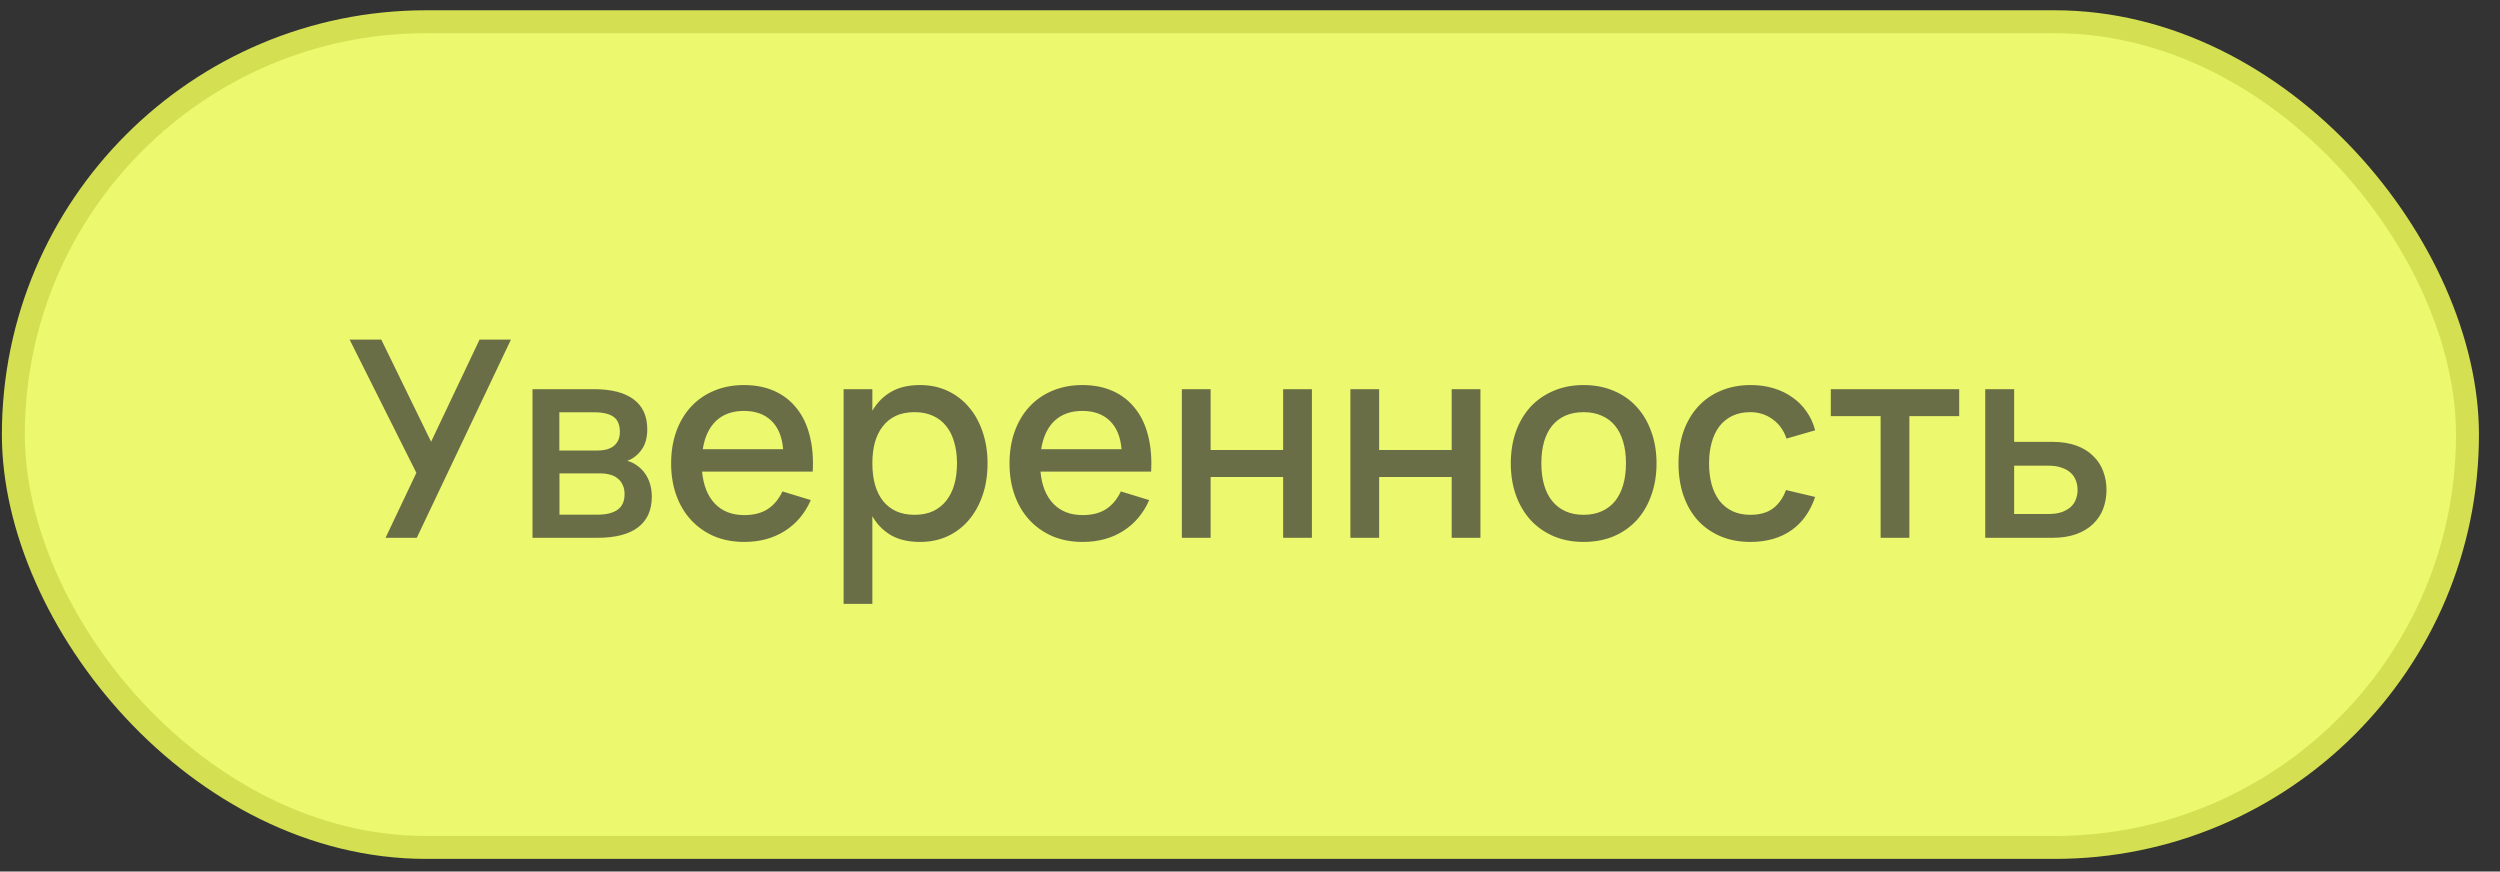
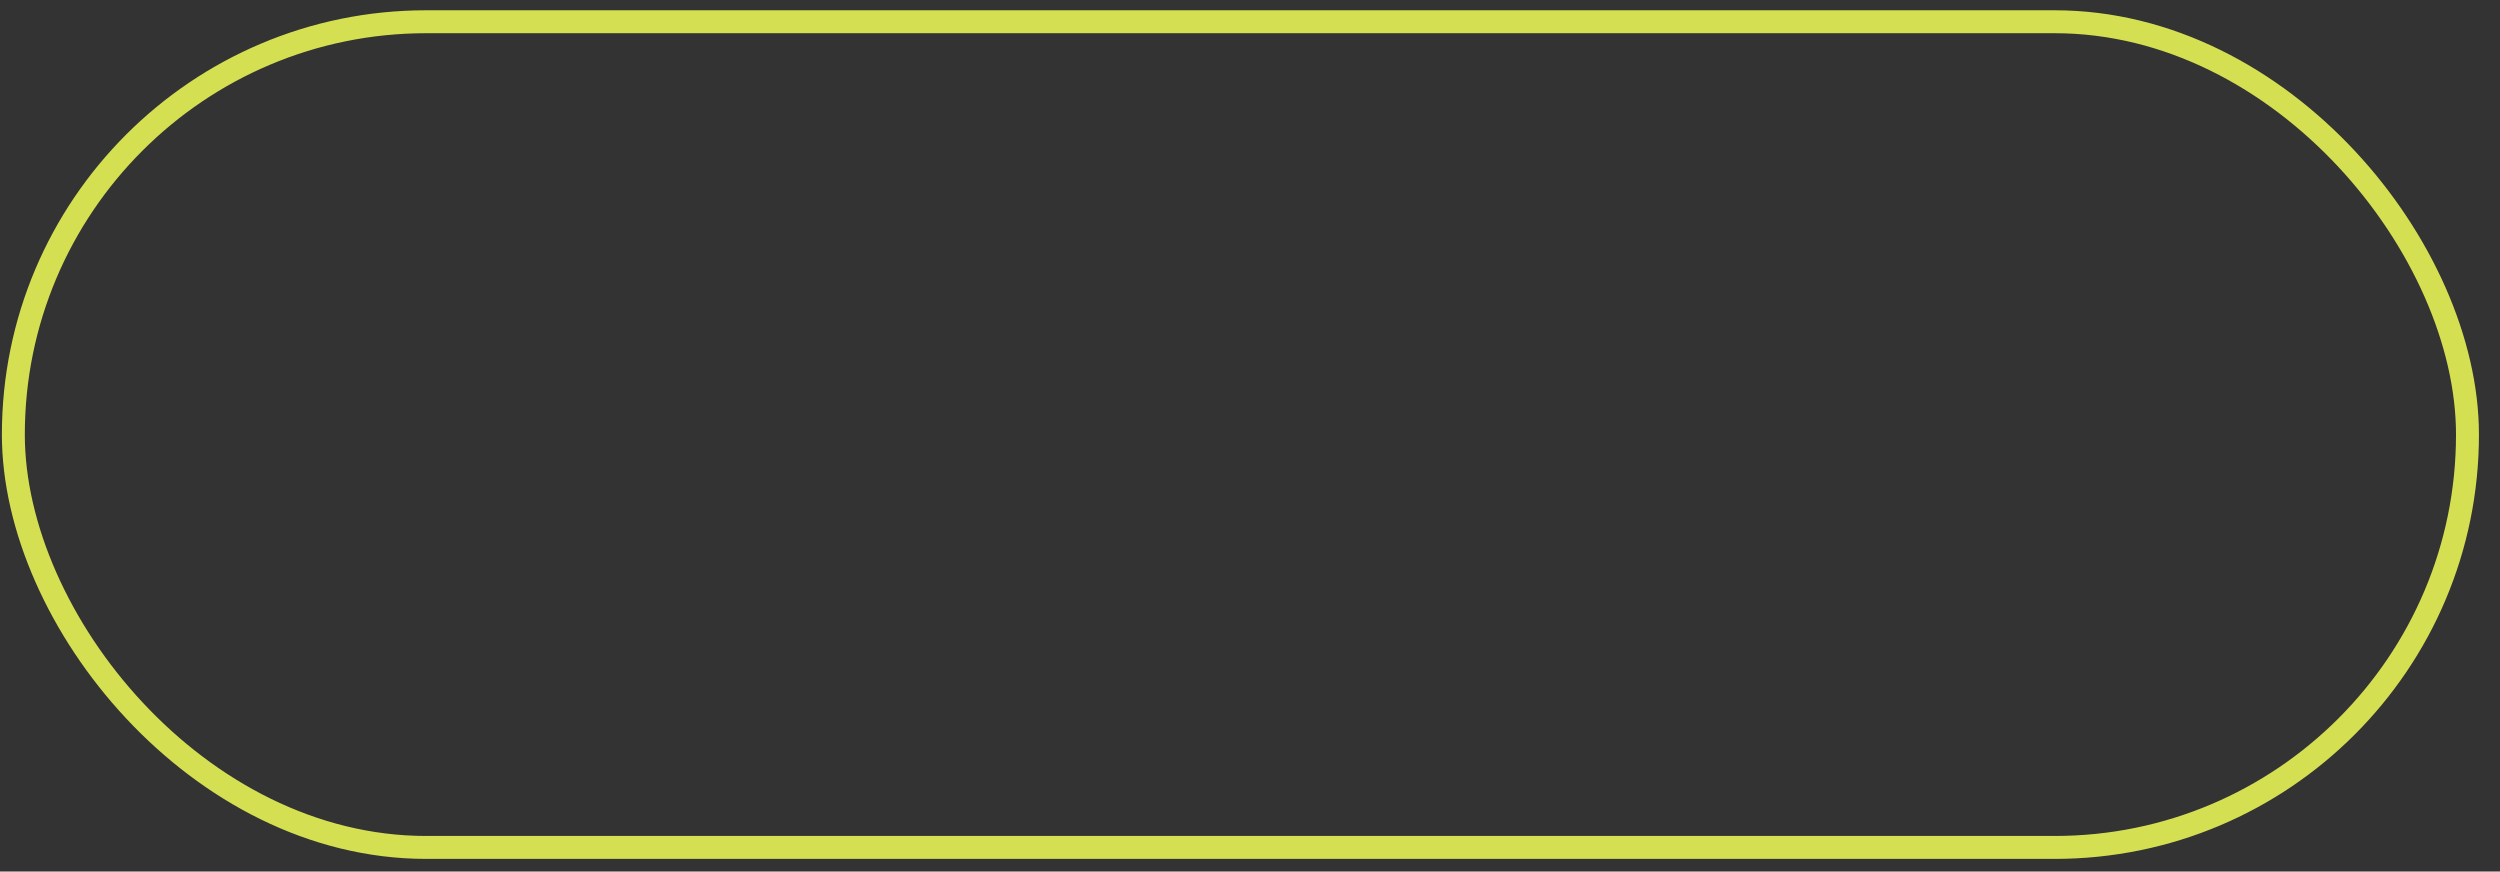
<svg xmlns="http://www.w3.org/2000/svg" width="109" height="38" viewBox="0 0 109 38" fill="none">
  <rect x="0" y="0" width="109" height="38" fill="#333333" stroke="none" />
-   <rect x="0.582" y="0.948" width="107" height="36" rx="18" fill="#ECF86E" />
  <rect x="0.582" y="0.948" width="107" height="36" rx="18" stroke="#D4E051" />
-   <path d="M18.172 23.448H16.81L18.154 20.616L15.244 14.808H16.624L18.796 19.26L20.908 14.808H22.276L18.172 23.448ZM26.055 23.448H23.217V16.968H25.899C26.655 16.968 27.231 17.116 27.627 17.412C28.023 17.708 28.221 18.142 28.221 18.714C28.221 19.074 28.141 19.368 27.981 19.596C27.825 19.824 27.615 19.99 27.351 20.094C27.507 20.134 27.649 20.202 27.777 20.298C27.909 20.39 28.023 20.504 28.119 20.64C28.215 20.772 28.289 20.924 28.341 21.096C28.393 21.268 28.419 21.454 28.419 21.654C28.419 22.242 28.219 22.688 27.819 22.992C27.419 23.296 26.831 23.448 26.055 23.448ZM25.905 17.976H24.387V19.644H26.025C26.173 19.644 26.307 19.63 26.427 19.602C26.551 19.57 26.657 19.522 26.745 19.458C26.833 19.39 26.901 19.306 26.949 19.206C27.001 19.102 27.027 18.978 27.027 18.834C27.027 18.522 26.935 18.302 26.751 18.174C26.567 18.042 26.285 17.976 25.905 17.976ZM26.043 22.44C26.423 22.44 26.715 22.37 26.919 22.23C27.127 22.086 27.231 21.858 27.231 21.546C27.231 21.386 27.203 21.25 27.147 21.138C27.095 21.022 27.021 20.928 26.925 20.856C26.833 20.78 26.723 20.726 26.595 20.694C26.467 20.658 26.327 20.64 26.175 20.64H24.393V22.44H26.043ZM32.447 22.458C32.859 22.458 33.199 22.372 33.467 22.2C33.739 22.024 33.955 21.766 34.115 21.426L35.351 21.804C35.095 22.388 34.715 22.838 34.211 23.154C33.711 23.47 33.123 23.628 32.447 23.628C31.967 23.628 31.531 23.546 31.139 23.382C30.751 23.214 30.417 22.98 30.137 22.68C29.857 22.38 29.641 22.02 29.489 21.6C29.337 21.18 29.261 20.716 29.261 20.208C29.261 19.692 29.337 19.224 29.489 18.804C29.641 18.384 29.857 18.024 30.137 17.724C30.417 17.424 30.751 17.194 31.139 17.034C31.531 16.87 31.963 16.788 32.435 16.788C32.939 16.788 33.385 16.876 33.773 17.052C34.161 17.228 34.483 17.48 34.739 17.808C34.999 18.132 35.187 18.528 35.303 18.996C35.423 19.46 35.467 19.982 35.435 20.562H30.611C30.667 21.166 30.855 21.634 31.175 21.966C31.495 22.294 31.919 22.458 32.447 22.458ZM34.145 19.584C34.101 19.048 33.931 18.636 33.635 18.348C33.339 18.06 32.939 17.916 32.435 17.916C31.935 17.916 31.531 18.06 31.223 18.348C30.919 18.636 30.725 19.048 30.641 19.584H34.145ZM36.781 26.328V16.968H38.035V17.91C38.239 17.558 38.509 17.284 38.845 17.088C39.185 16.888 39.609 16.788 40.117 16.788C40.553 16.788 40.951 16.872 41.311 17.04C41.675 17.208 41.985 17.444 42.241 17.748C42.501 18.048 42.701 18.408 42.841 18.828C42.985 19.244 43.057 19.702 43.057 20.202C43.057 20.71 42.985 21.174 42.841 21.594C42.697 22.014 42.495 22.376 42.235 22.68C41.979 22.98 41.671 23.214 41.311 23.382C40.951 23.546 40.553 23.628 40.117 23.628C39.609 23.628 39.185 23.53 38.845 23.334C38.505 23.134 38.235 22.858 38.035 22.506V26.328H36.781ZM39.877 22.446C40.185 22.446 40.455 22.392 40.687 22.284C40.919 22.172 41.111 22.018 41.263 21.822C41.419 21.622 41.535 21.386 41.611 21.114C41.687 20.838 41.725 20.534 41.725 20.202C41.725 19.862 41.685 19.556 41.605 19.284C41.529 19.008 41.413 18.774 41.257 18.582C41.105 18.386 40.913 18.236 40.681 18.132C40.453 18.024 40.185 17.97 39.877 17.97C39.561 17.97 39.287 18.024 39.055 18.132C38.827 18.24 38.637 18.394 38.485 18.594C38.333 18.79 38.219 19.024 38.143 19.296C38.071 19.568 38.035 19.87 38.035 20.202C38.035 20.542 38.073 20.852 38.149 21.132C38.229 21.408 38.345 21.644 38.497 21.84C38.653 22.032 38.845 22.182 39.073 22.29C39.305 22.394 39.573 22.446 39.877 22.446ZM47.201 22.458C47.613 22.458 47.953 22.372 48.221 22.2C48.493 22.024 48.709 21.766 48.869 21.426L50.105 21.804C49.849 22.388 49.469 22.838 48.965 23.154C48.465 23.47 47.877 23.628 47.201 23.628C46.721 23.628 46.285 23.546 45.893 23.382C45.505 23.214 45.171 22.98 44.891 22.68C44.611 22.38 44.395 22.02 44.243 21.6C44.091 21.18 44.015 20.716 44.015 20.208C44.015 19.692 44.091 19.224 44.243 18.804C44.395 18.384 44.611 18.024 44.891 17.724C45.171 17.424 45.505 17.194 45.893 17.034C46.285 16.87 46.717 16.788 47.189 16.788C47.693 16.788 48.139 16.876 48.527 17.052C48.915 17.228 49.237 17.48 49.493 17.808C49.753 18.132 49.941 18.528 50.057 18.996C50.177 19.46 50.221 19.982 50.189 20.562H45.365C45.421 21.166 45.609 21.634 45.929 21.966C46.249 22.294 46.673 22.458 47.201 22.458ZM48.899 19.584C48.855 19.048 48.685 18.636 48.389 18.348C48.093 18.06 47.693 17.916 47.189 17.916C46.689 17.916 46.285 18.06 45.977 18.348C45.673 18.636 45.479 19.048 45.395 19.584H48.899ZM51.529 23.448V16.968H52.783V19.62H55.945V16.968H57.199V23.448H55.945V20.796H52.783V23.448H51.529ZM58.877 23.448V16.968H60.131V19.62H63.293V16.968H64.547V23.448H63.293V20.796H60.131V23.448H58.877ZM69.044 23.628C68.561 23.628 68.123 23.544 67.731 23.376C67.343 23.208 67.01 22.974 66.734 22.674C66.459 22.37 66.245 22.008 66.093 21.588C65.945 21.168 65.871 20.706 65.871 20.202C65.871 19.698 65.945 19.236 66.093 18.816C66.245 18.396 66.459 18.036 66.734 17.736C67.014 17.436 67.349 17.204 67.737 17.04C68.129 16.872 68.564 16.788 69.044 16.788C69.528 16.788 69.966 16.872 70.359 17.04C70.751 17.204 71.085 17.438 71.361 17.742C71.636 18.042 71.849 18.402 71.996 18.822C72.148 19.238 72.225 19.698 72.225 20.202C72.225 20.71 72.148 21.174 71.996 21.594C71.849 22.014 71.636 22.376 71.361 22.68C71.085 22.98 70.751 23.214 70.359 23.382C69.966 23.546 69.528 23.628 69.044 23.628ZM69.044 22.446C69.344 22.446 69.609 22.394 69.837 22.29C70.069 22.186 70.263 22.038 70.418 21.846C70.575 21.65 70.692 21.414 70.772 21.138C70.853 20.858 70.892 20.546 70.892 20.202C70.892 19.854 70.853 19.542 70.772 19.266C70.692 18.99 70.575 18.756 70.418 18.564C70.263 18.372 70.069 18.226 69.837 18.126C69.609 18.022 69.344 17.97 69.044 17.97C68.74 17.97 68.472 18.022 68.24 18.126C68.013 18.23 67.82 18.378 67.665 18.57C67.513 18.762 67.397 18.996 67.317 19.272C67.24 19.548 67.203 19.858 67.203 20.202C67.203 20.55 67.243 20.864 67.323 21.144C67.403 21.42 67.52 21.654 67.677 21.846C67.832 22.038 68.025 22.186 68.252 22.29C68.484 22.394 68.749 22.446 69.044 22.446ZM76.315 23.628C75.827 23.628 75.389 23.544 75.001 23.376C74.613 23.208 74.283 22.974 74.011 22.674C73.743 22.37 73.537 22.008 73.393 21.588C73.253 21.168 73.183 20.708 73.183 20.208C73.183 19.7 73.255 19.236 73.399 18.816C73.547 18.396 73.757 18.036 74.029 17.736C74.301 17.436 74.631 17.204 75.019 17.04C75.411 16.872 75.849 16.788 76.333 16.788C76.689 16.788 77.019 16.834 77.323 16.926C77.631 17.018 77.905 17.15 78.145 17.322C78.389 17.49 78.595 17.696 78.763 17.94C78.935 18.184 79.061 18.458 79.141 18.762L77.893 19.122C77.769 18.758 77.565 18.476 77.281 18.276C77.001 18.072 76.679 17.97 76.315 17.97C76.015 17.97 75.753 18.024 75.529 18.132C75.305 18.24 75.117 18.392 74.965 18.588C74.817 18.784 74.705 19.02 74.629 19.296C74.553 19.568 74.515 19.872 74.515 20.208C74.515 20.544 74.553 20.85 74.629 21.126C74.705 21.398 74.817 21.632 74.965 21.828C75.117 22.024 75.305 22.176 75.529 22.284C75.757 22.392 76.019 22.446 76.315 22.446C76.723 22.446 77.051 22.354 77.299 22.17C77.551 21.982 77.741 21.714 77.869 21.366L79.141 21.666C78.925 22.306 78.575 22.794 78.091 23.13C77.607 23.462 77.015 23.628 76.315 23.628ZM81.995 23.448V18.144H79.823V16.968H85.421V18.144H83.249V23.448H81.995ZM89.49 23.448H86.556V16.968H87.817V19.266H89.49C89.886 19.266 90.233 19.32 90.528 19.428C90.825 19.536 91.069 19.686 91.26 19.878C91.457 20.066 91.603 20.288 91.698 20.544C91.794 20.796 91.843 21.068 91.843 21.36C91.843 21.652 91.794 21.926 91.698 22.182C91.603 22.434 91.457 22.654 91.26 22.842C91.069 23.03 90.825 23.178 90.528 23.286C90.233 23.394 89.886 23.448 89.49 23.448ZM89.317 22.41C89.537 22.41 89.725 22.384 89.88 22.332C90.04 22.276 90.172 22.202 90.276 22.11C90.38 22.018 90.457 21.908 90.504 21.78C90.556 21.648 90.582 21.508 90.582 21.36C90.582 21.208 90.556 21.068 90.504 20.94C90.457 20.812 90.38 20.702 90.276 20.61C90.172 20.514 90.04 20.44 89.88 20.388C89.725 20.332 89.537 20.304 89.317 20.304H87.817V22.41H89.317Z" fill="#6A6E46" />
</svg>